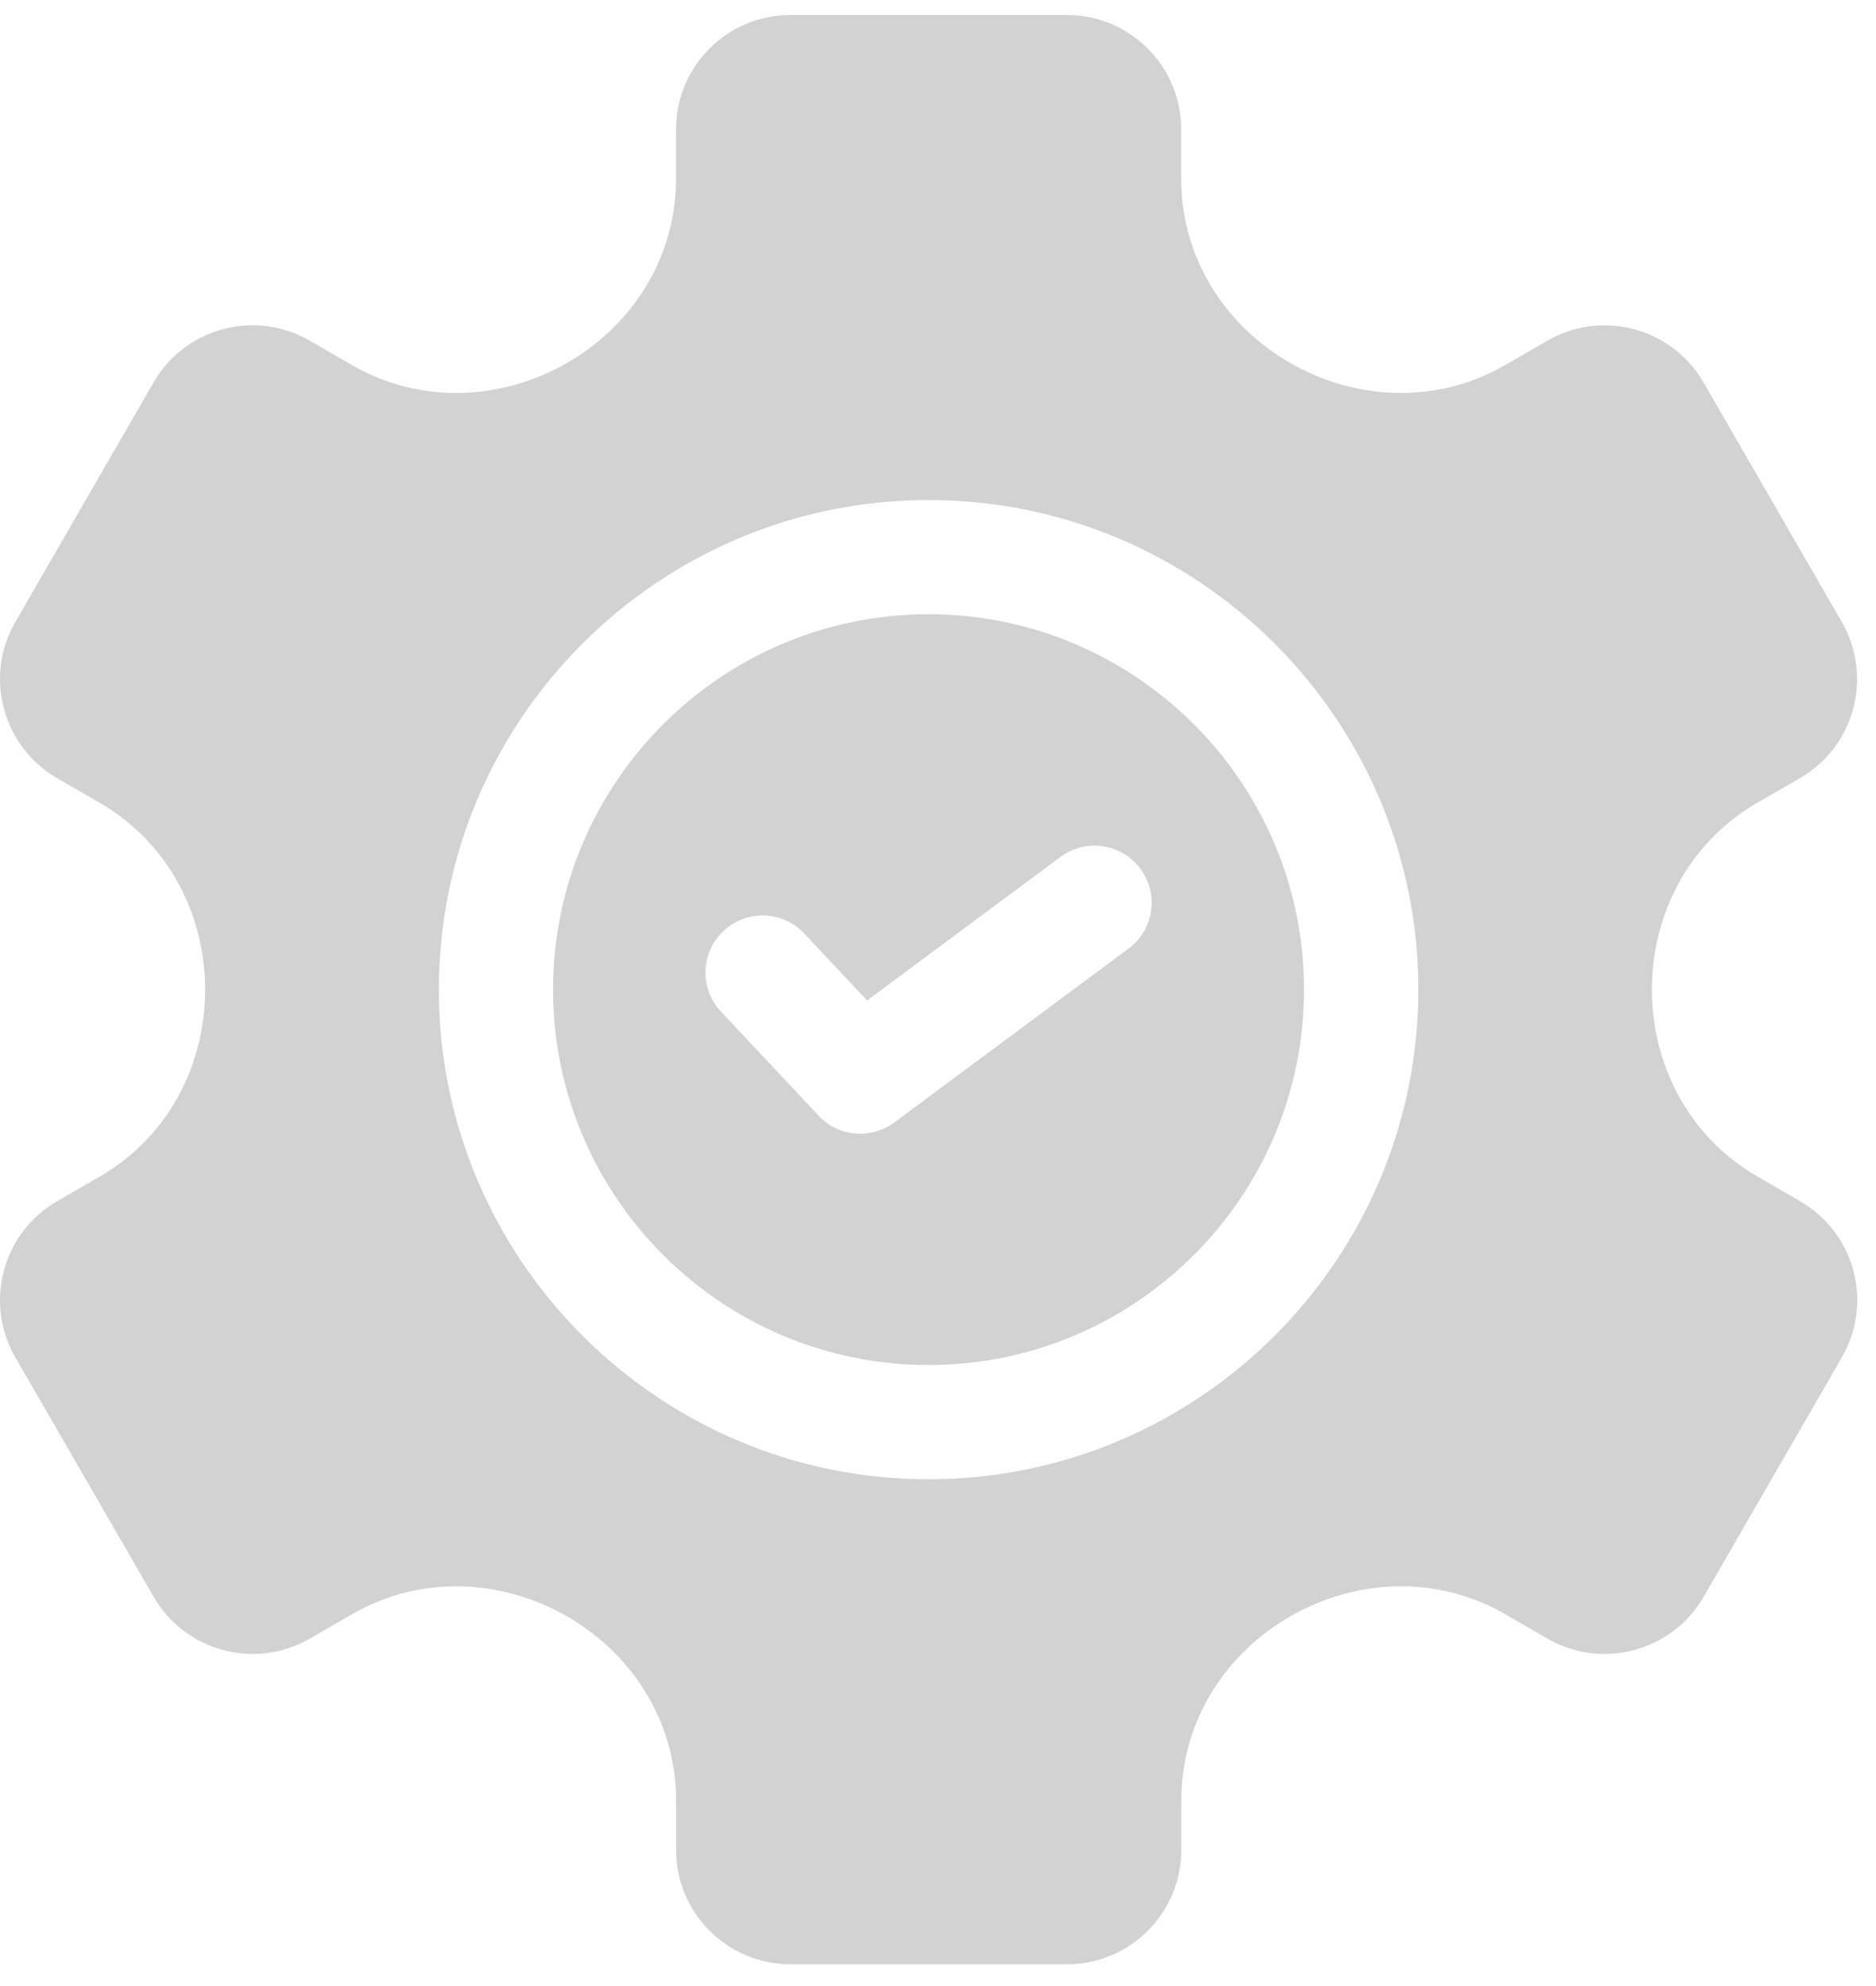
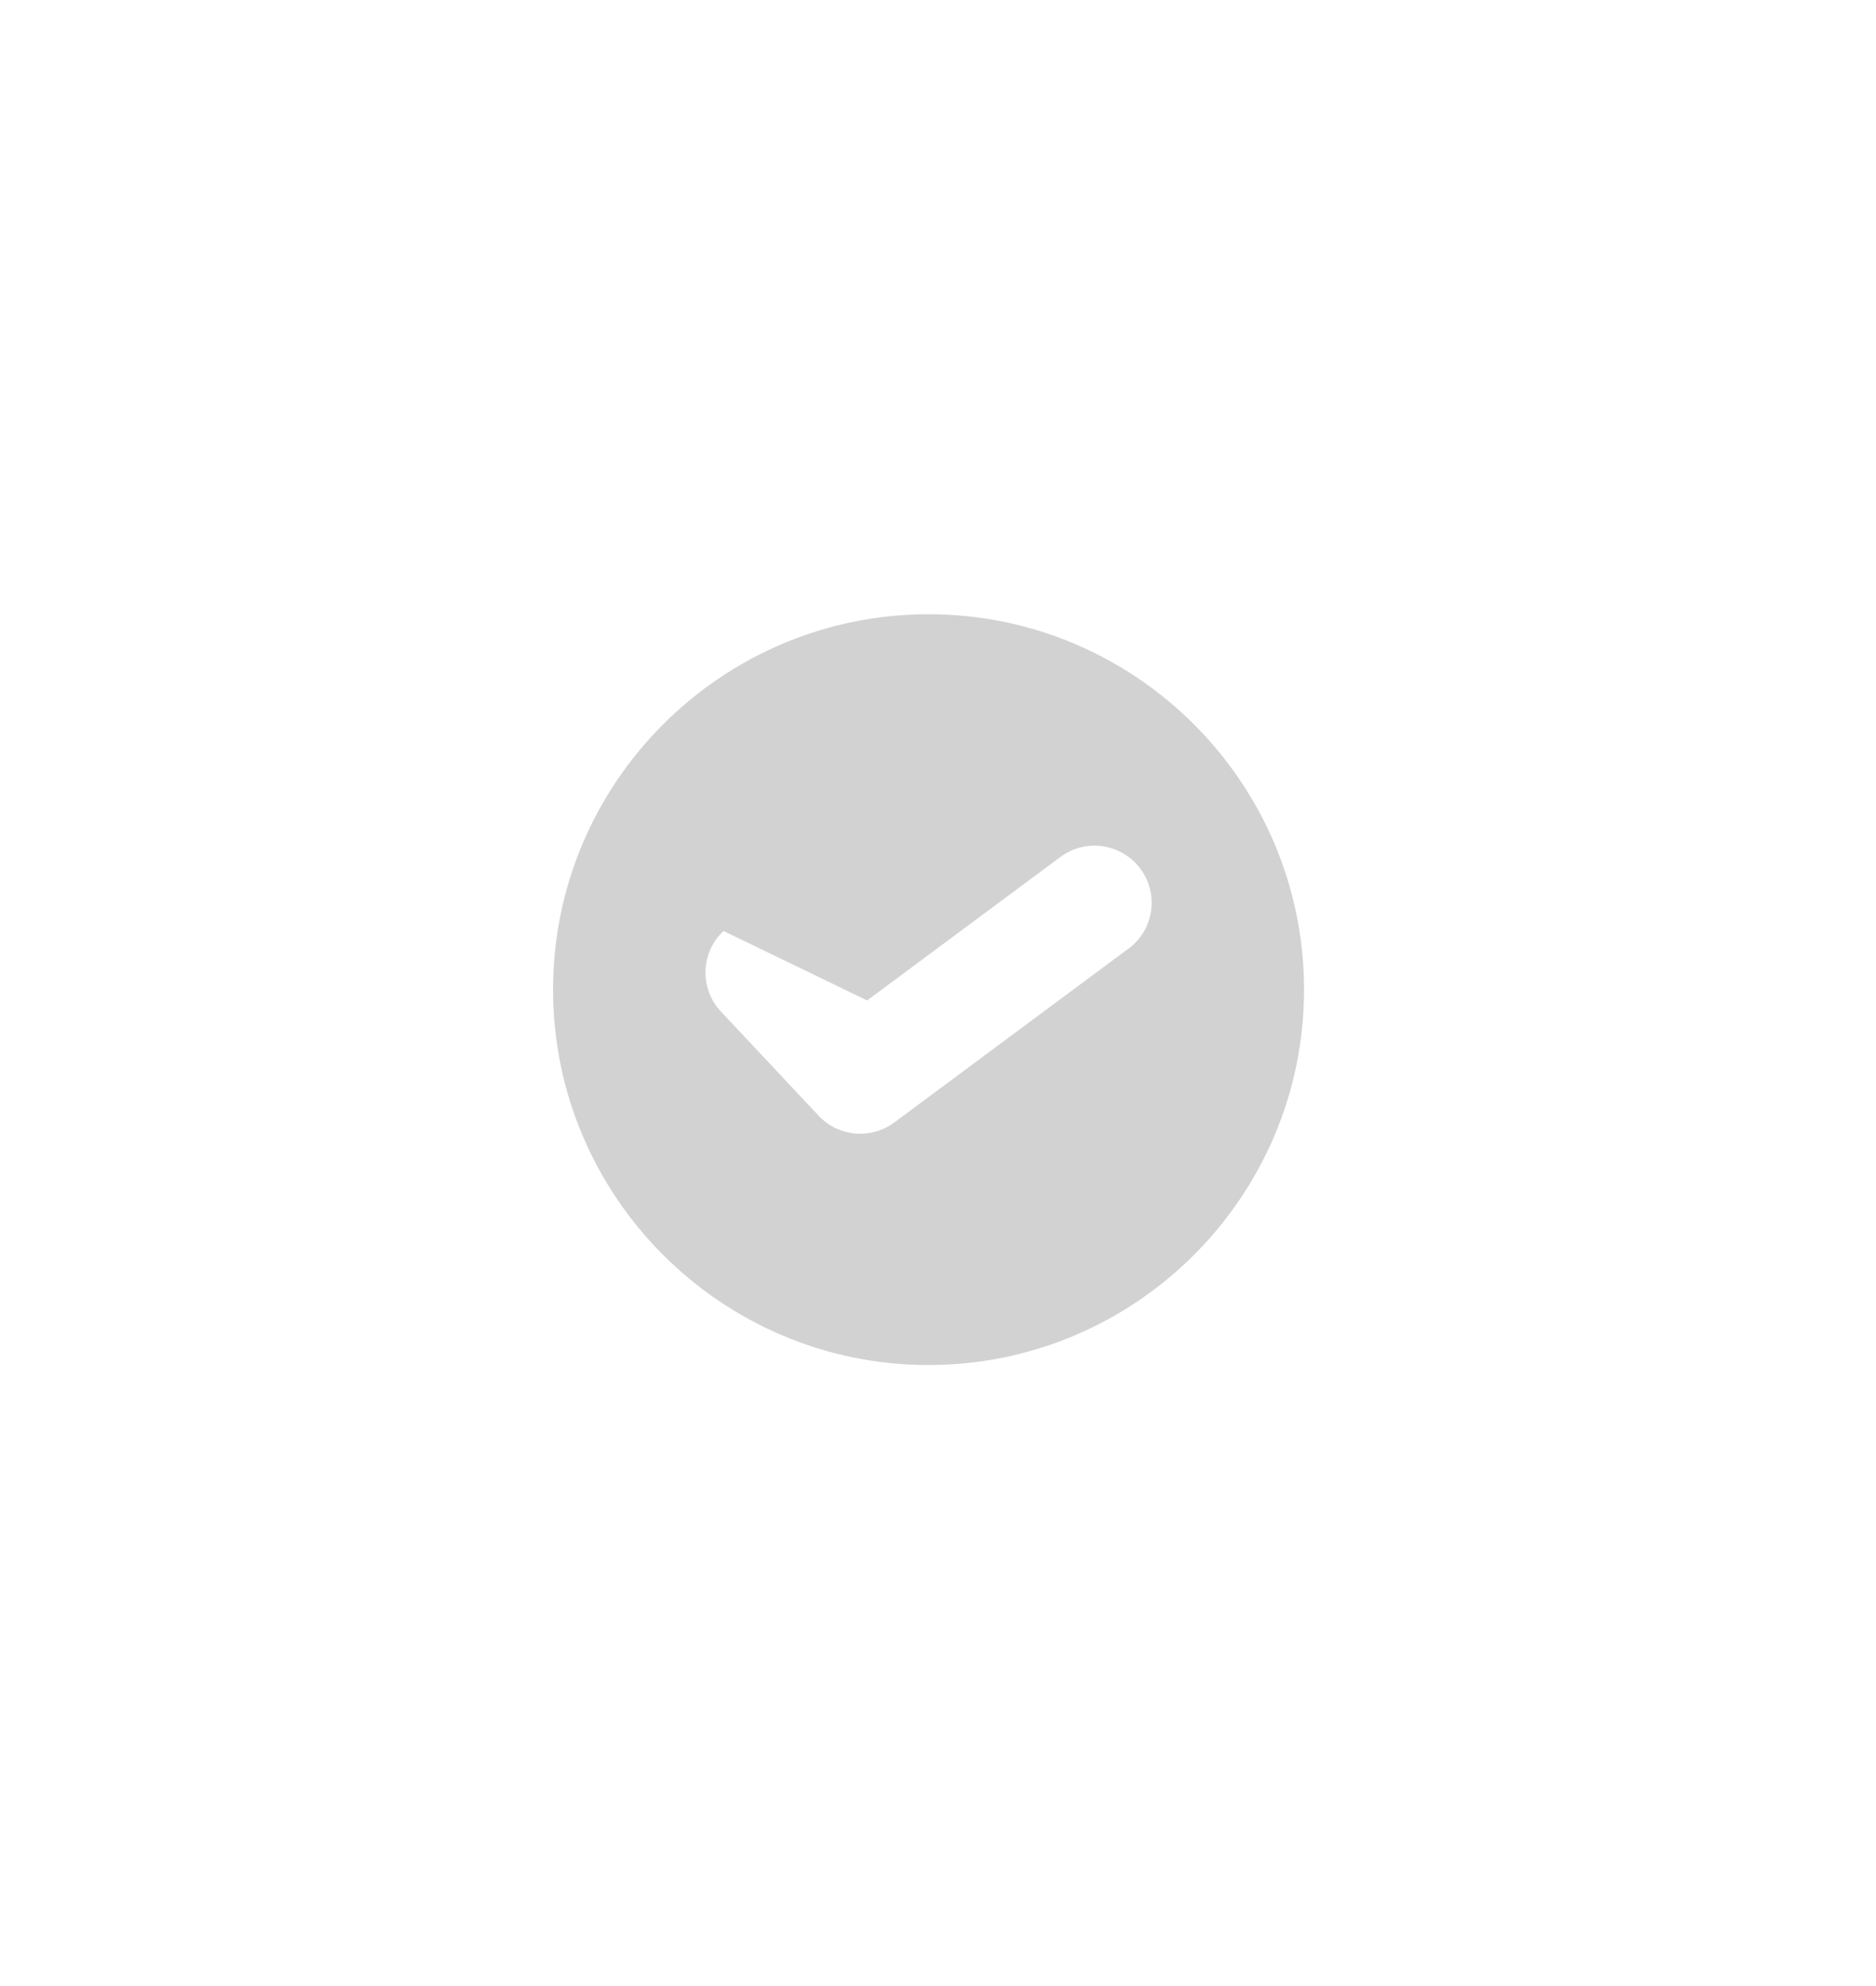
<svg xmlns="http://www.w3.org/2000/svg" width="51" height="54" viewBox="0 0 51 54" fill="none">
-   <path d="M48.934 32.658L47.779 31.99C43.955 29.783 43.947 24.036 47.779 21.823L48.934 21.156C50.418 20.3 50.927 18.397 50.071 16.913L46.311 10.398C45.455 8.916 43.553 8.405 42.069 9.261L40.919 9.926C37.124 12.117 32.111 9.301 32.111 4.852V3.514C32.111 1.802 30.717 0.408 29.006 0.408H21.483C19.771 0.408 18.378 1.802 18.378 3.514V4.852C18.378 9.303 13.361 12.117 9.567 9.926L8.417 9.261C6.931 8.402 5.033 8.911 4.175 10.398L0.415 16.916C-0.441 18.397 0.07 20.3 1.552 21.158L2.707 21.826C6.528 24.033 6.538 29.78 2.707 31.993L1.552 32.661C0.07 33.517 -0.441 35.419 0.415 36.903L4.178 43.419C5.033 44.9 6.936 45.411 8.42 44.555L9.57 43.89C13.367 41.699 18.38 44.521 18.38 48.965V50.303C18.38 52.014 19.774 53.408 21.486 53.408H29.008C30.72 53.408 32.114 52.014 32.114 50.303V48.965C32.114 44.516 37.127 41.699 40.921 43.89L42.071 44.555C43.553 45.411 45.458 44.9 46.314 43.419L50.074 36.903C50.932 35.416 50.423 33.519 48.937 32.661L48.934 32.658ZM25.243 40.221C17.903 40.221 11.931 34.248 11.931 26.908C11.931 19.568 17.903 13.596 25.243 13.596C32.583 13.596 38.558 19.568 38.558 26.908C38.558 34.248 32.585 40.221 25.243 40.221Z" fill="#D2D2D2" />
-   <path d="M25.242 16.701C19.614 16.701 15.035 21.28 15.035 26.908C15.035 32.536 19.614 37.115 25.242 37.115C30.87 37.115 35.451 32.536 35.451 26.908C35.451 21.28 30.87 16.701 25.242 16.701ZM30.679 25.792L24.312 30.52C23.679 30.988 22.794 30.912 22.256 30.337L19.601 27.507C19.012 26.881 19.044 25.898 19.669 25.313C20.295 24.725 21.278 24.756 21.863 25.382L23.573 27.202L28.83 23.299C29.519 22.788 30.491 22.933 31.003 23.622C31.514 24.311 31.368 25.284 30.682 25.792H30.679Z" fill="#D2D2D2" />
+   <path d="M25.242 16.701C19.614 16.701 15.035 21.28 15.035 26.908C15.035 32.536 19.614 37.115 25.242 37.115C30.87 37.115 35.451 32.536 35.451 26.908C35.451 21.28 30.87 16.701 25.242 16.701ZM30.679 25.792L24.312 30.52C23.679 30.988 22.794 30.912 22.256 30.337L19.601 27.507C19.012 26.881 19.044 25.898 19.669 25.313L23.573 27.202L28.83 23.299C29.519 22.788 30.491 22.933 31.003 23.622C31.514 24.311 31.368 25.284 30.682 25.792H30.679Z" fill="#D2D2D2" />
</svg>